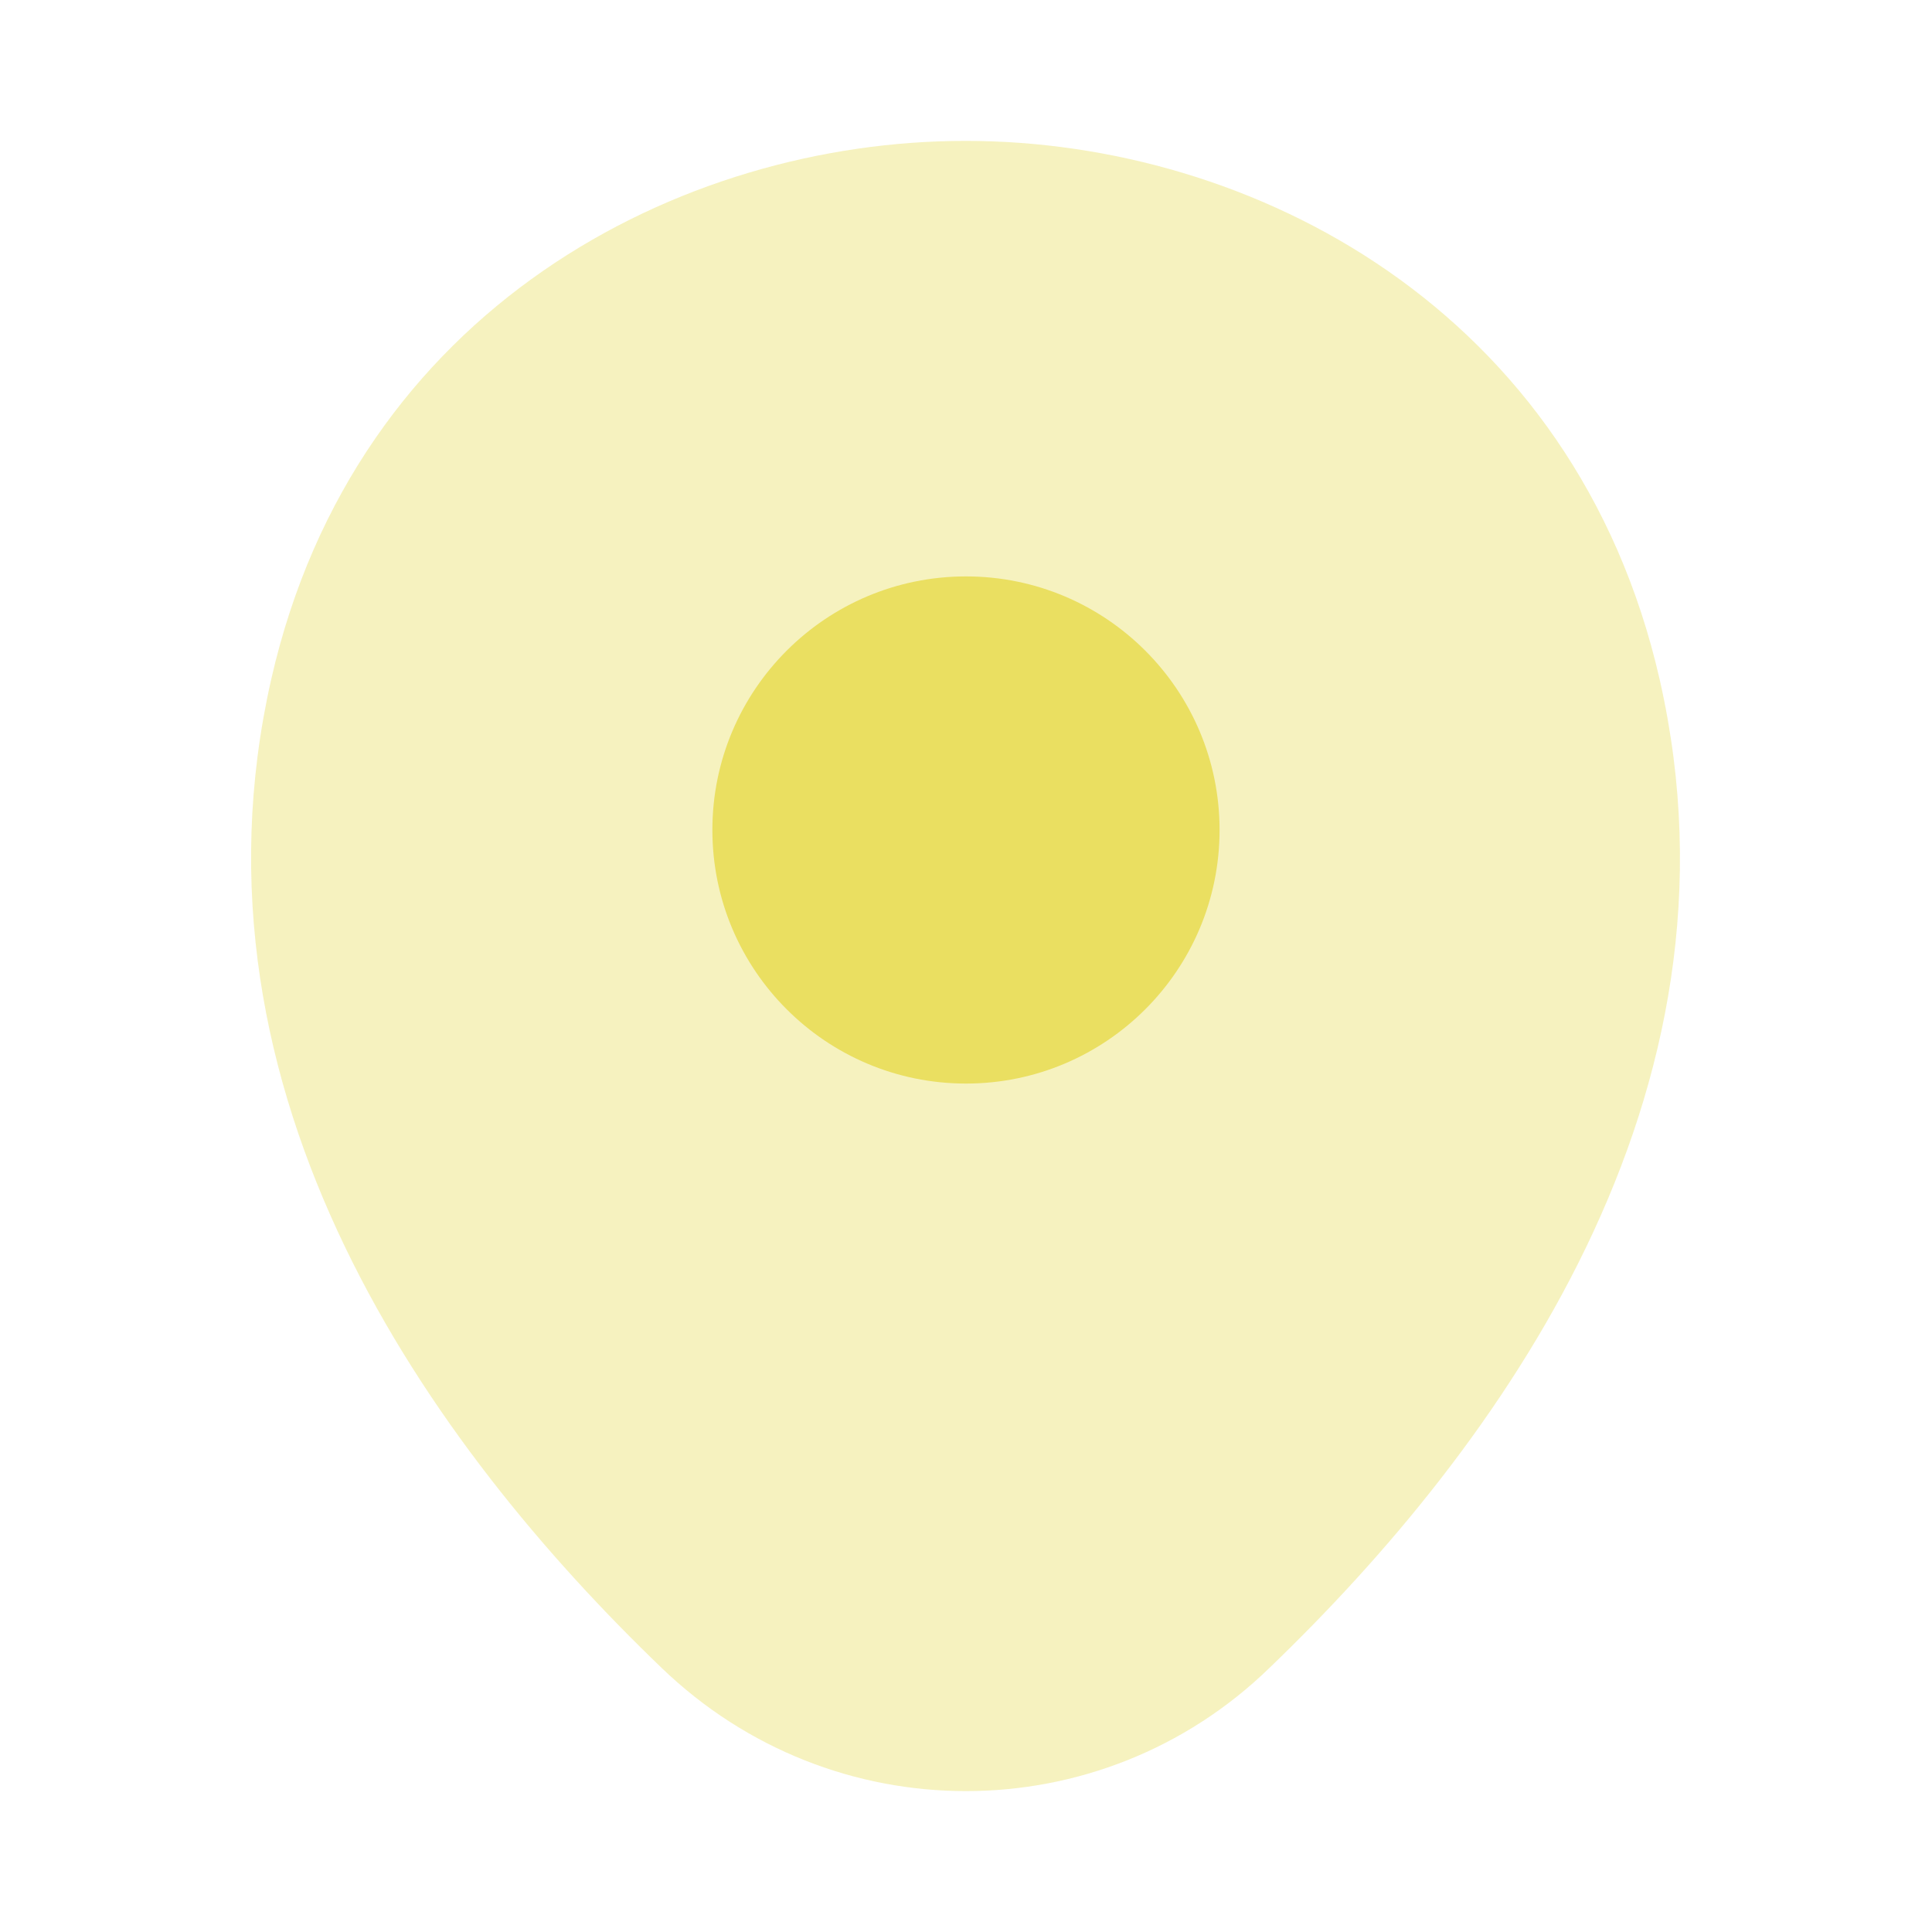
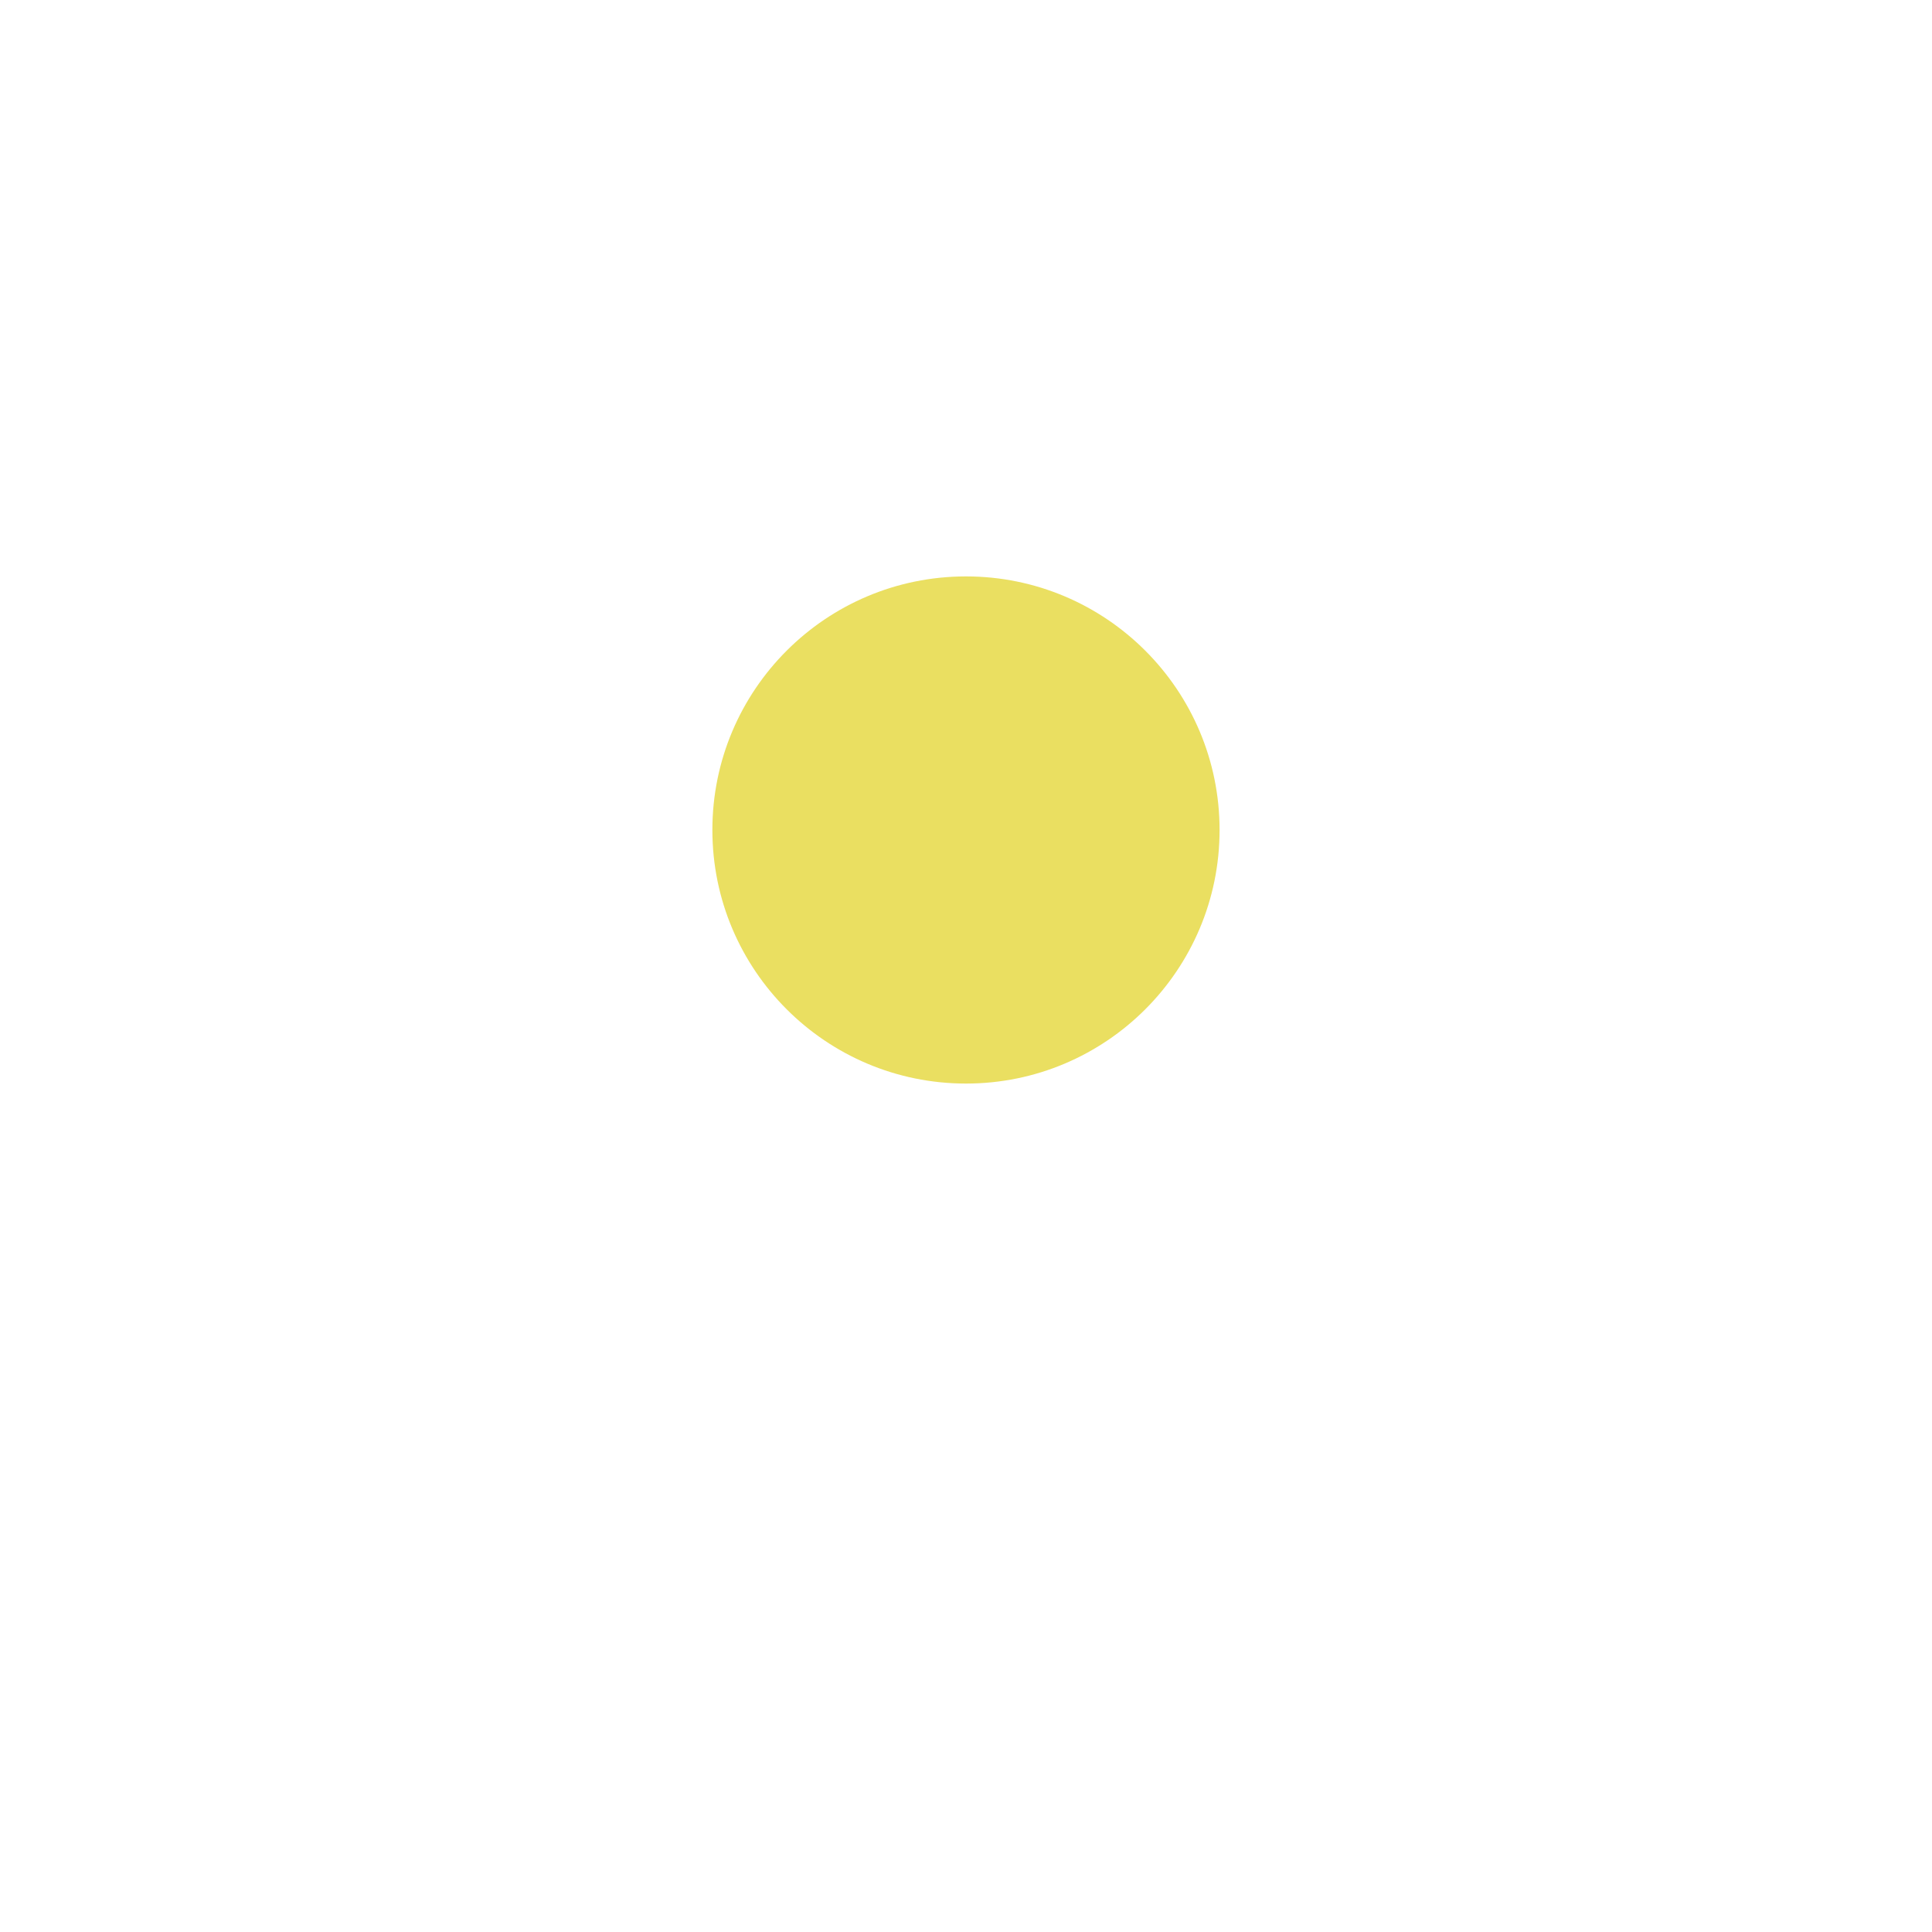
<svg xmlns="http://www.w3.org/2000/svg" width="40" height="40" viewBox="0 0 40 40" fill="none">
-   <path opacity="0.4" d="M34.365 14.083C32.615 6.383 25.899 2.917 19.999 2.917C19.999 2.917 19.999 2.917 19.982 2.917C14.099 2.917 7.365 6.367 5.615 14.066C3.665 22.666 8.932 29.95 13.699 34.533C15.465 36.233 17.732 37.083 19.999 37.083C22.265 37.083 24.532 36.233 26.282 34.533C31.049 29.95 36.315 22.683 34.365 14.083Z" fill="#EADF61" />
  <path d="M20 22.434C22.899 22.434 25.25 20.083 25.25 17.184C25.25 14.284 22.899 11.934 20 11.934C17.1 11.934 14.749 14.284 14.749 17.184C14.749 20.083 17.1 22.434 20 22.434Z" fill="#EADF61" />
</svg>